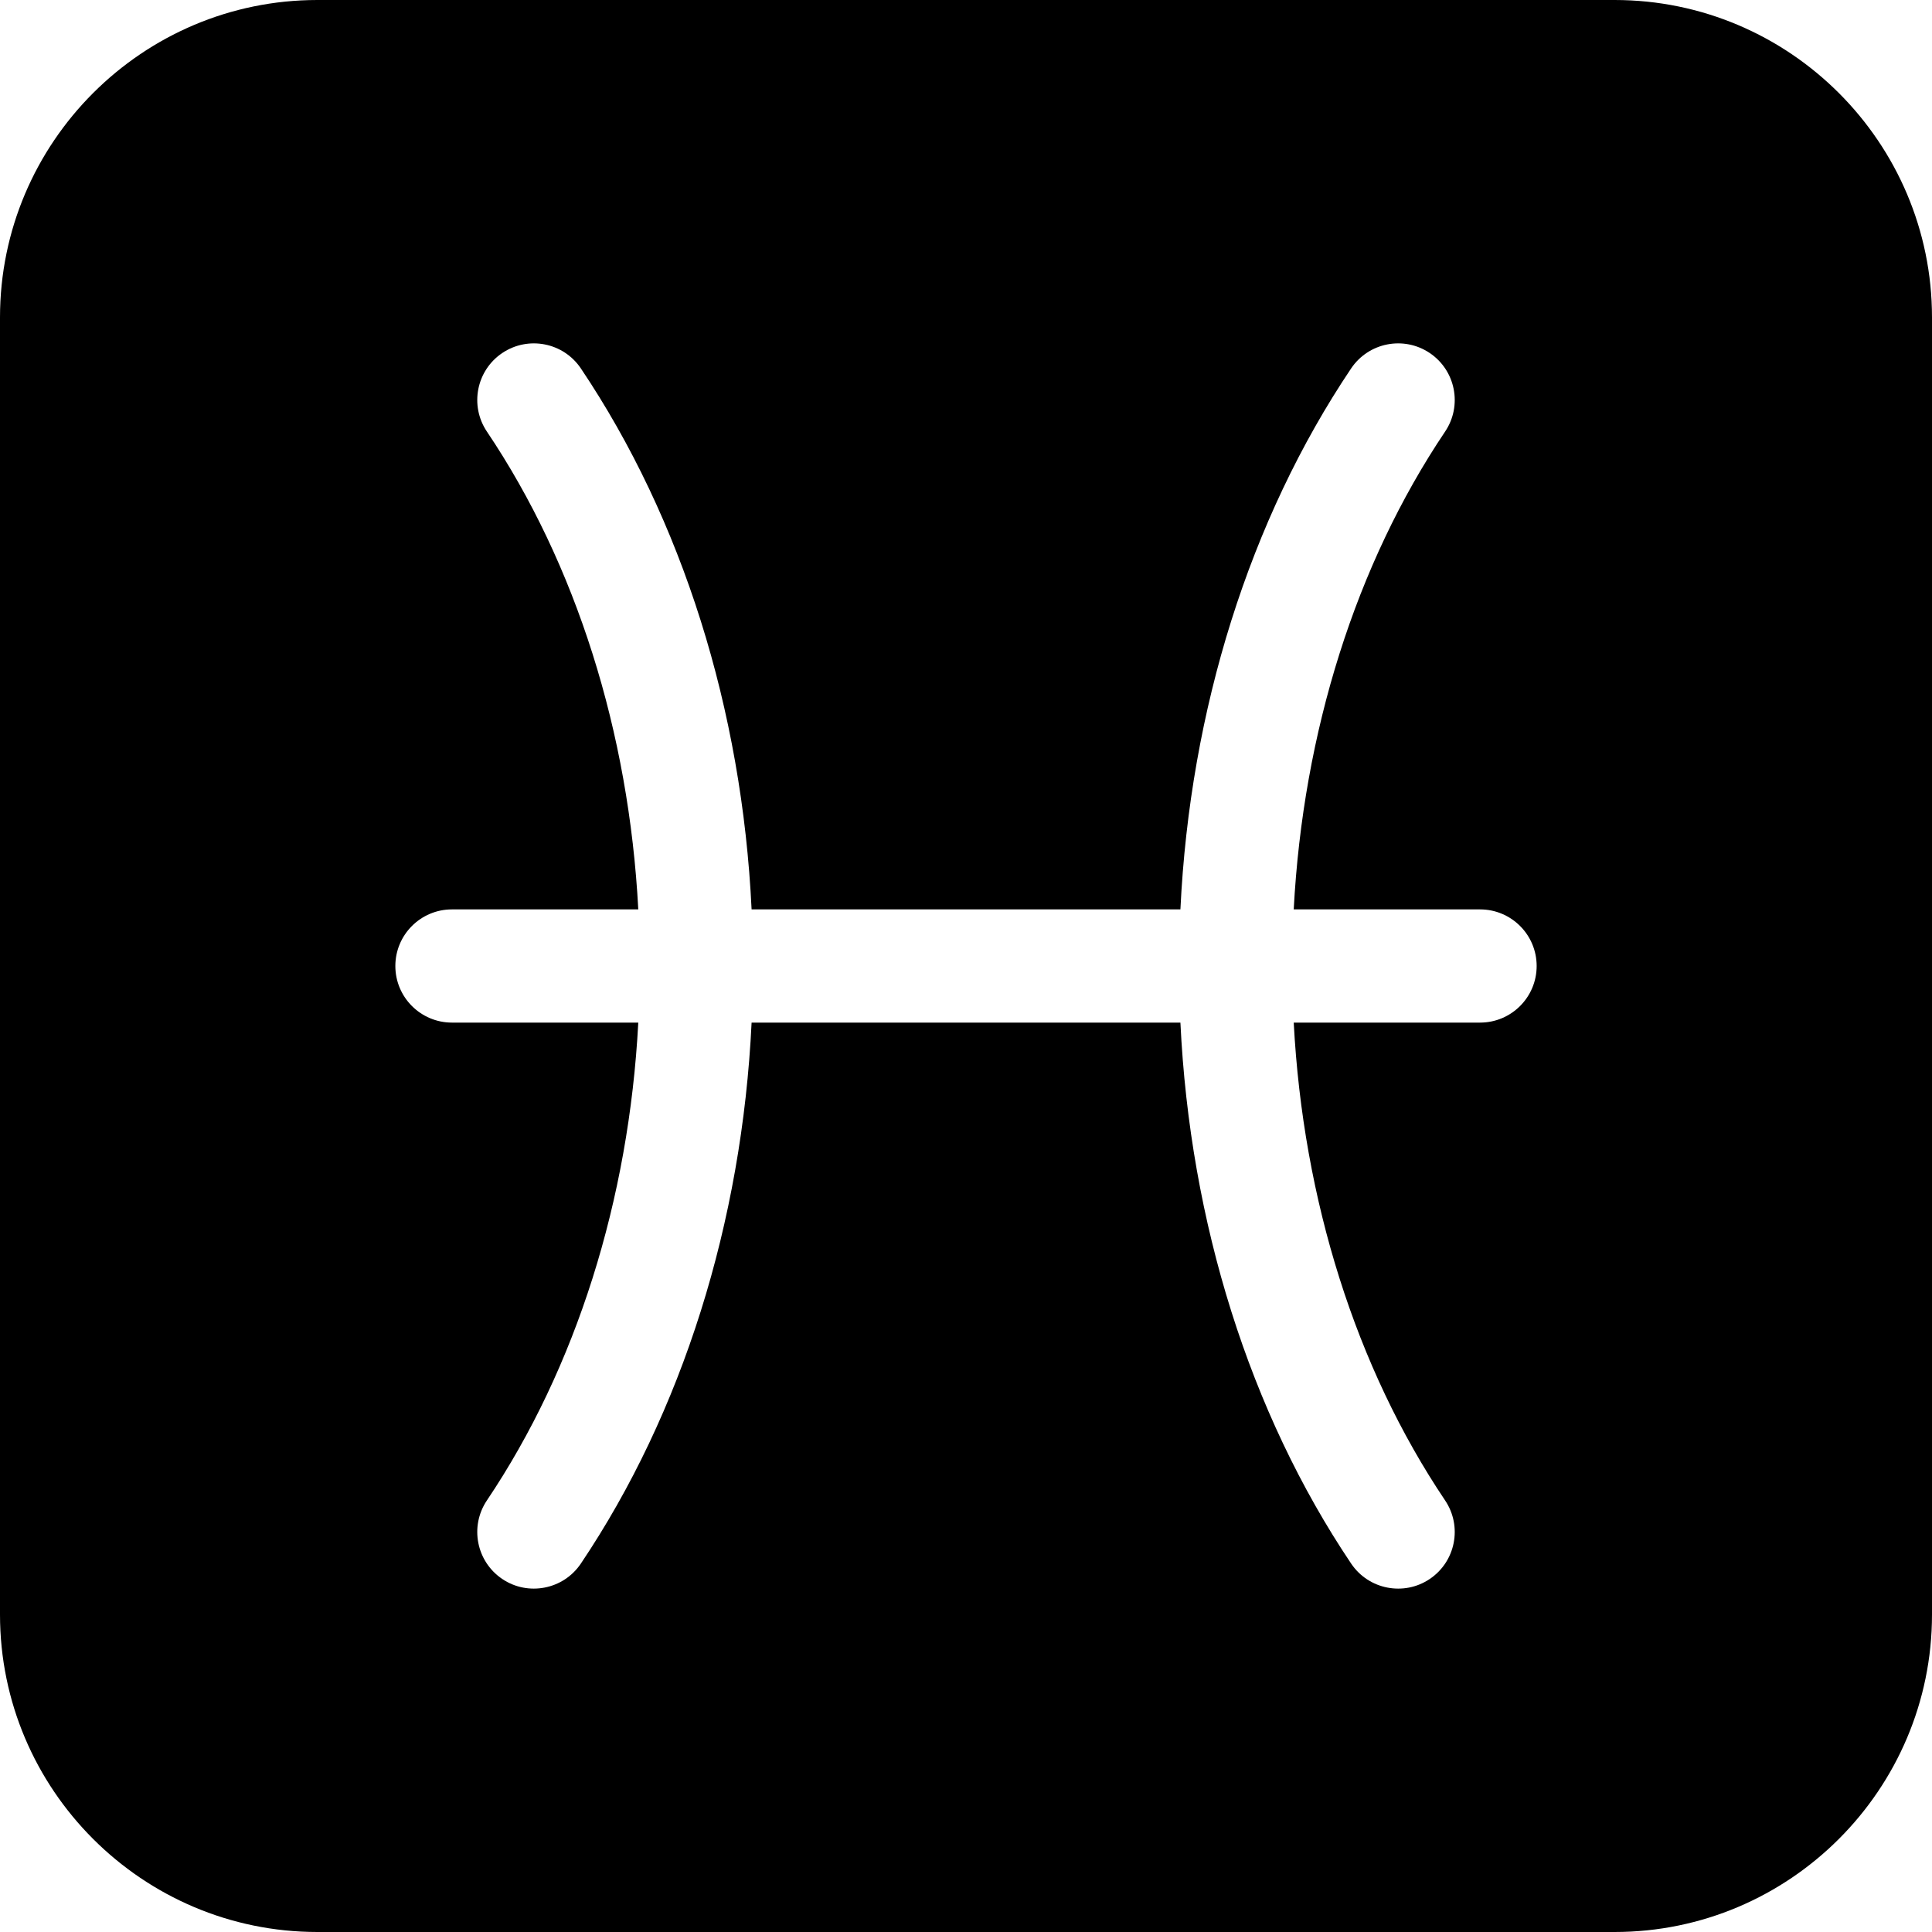
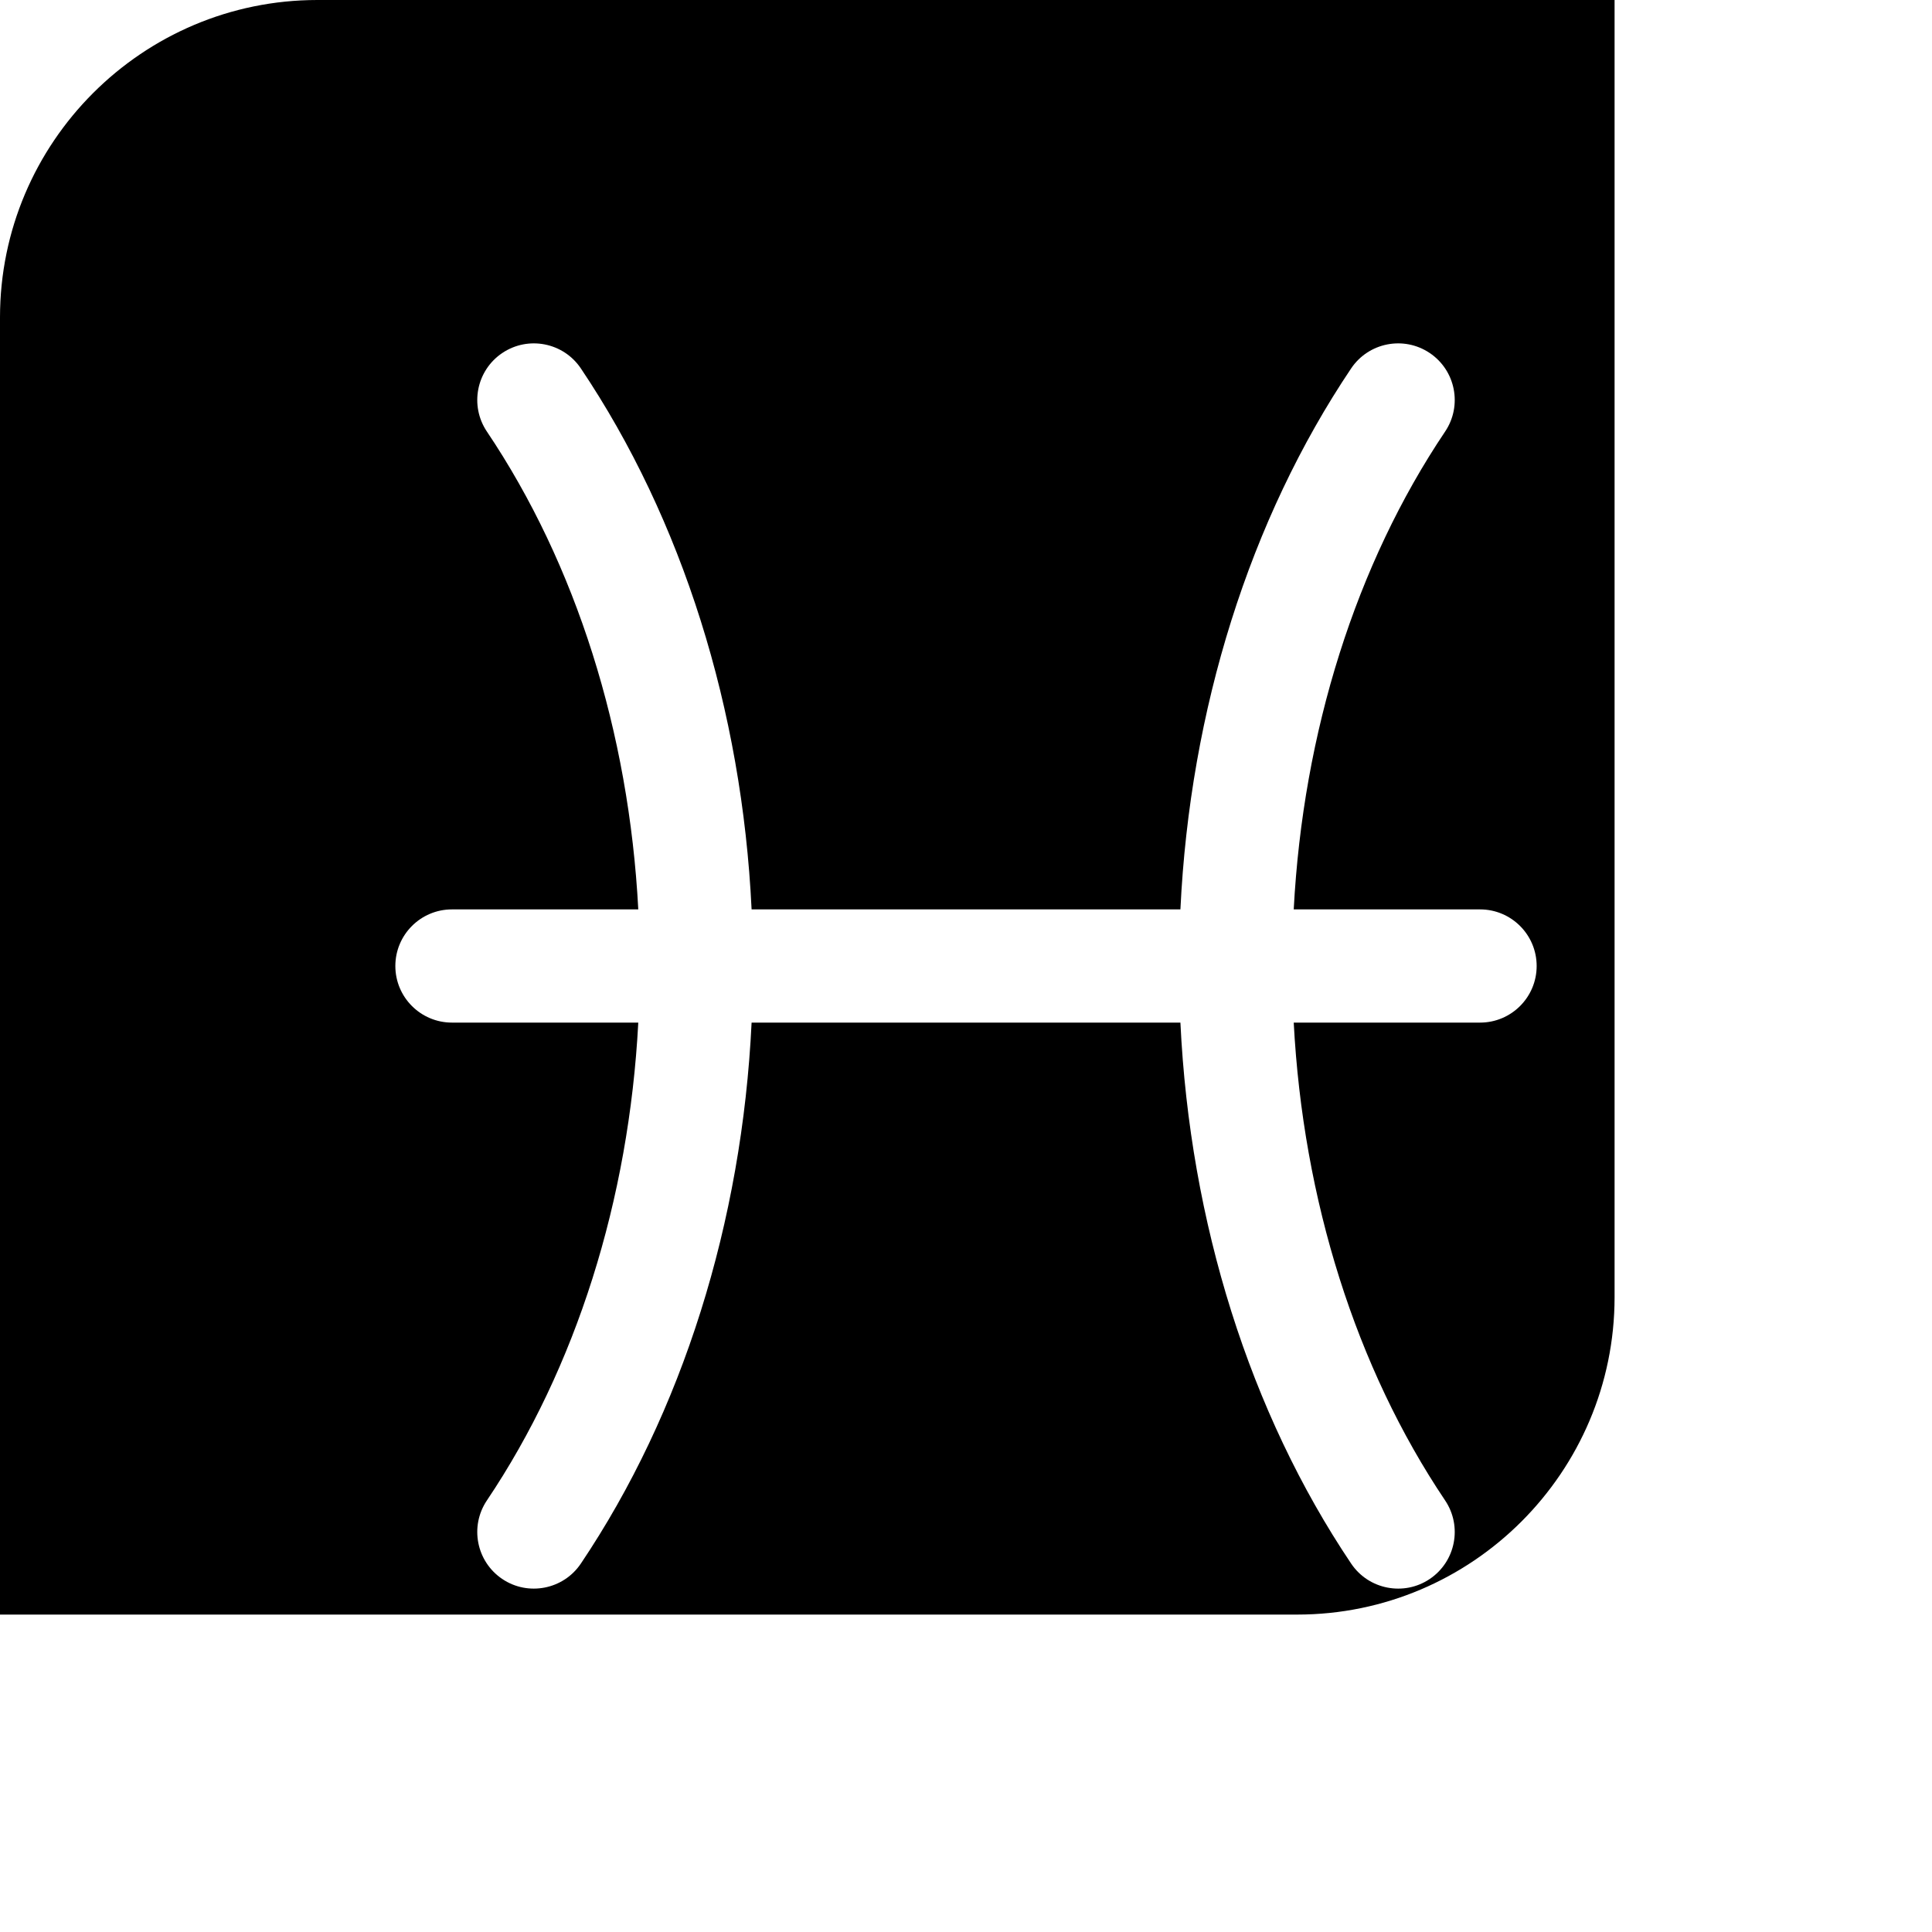
<svg xmlns="http://www.w3.org/2000/svg" id="Capa_1" enable-background="new 0 0 512 512" height="512" viewBox="0 0 512 512" width="512">
  <g>
-     <path d="m427.88 0h-343.76c-46.38 0-84.12 37.74-84.12 84.12v343.76c0 46.38 37.74 84.12 84.12 84.12h343.76c46.38 0 84.12-37.74 84.12-84.12v-343.76c0-46.38-37.74-84.12-84.12-84.12zm-35.65 271h-49.38c2.47 46.98 16.49 91.48 40.12 126.63 4.62 6.88 2.79 16.2-4.08 20.82-6.788 4.581-16.16 2.849-20.82-4.08-26.89-40.01-42.72-90.44-45.25-143.37h-113.64c-2.53 52.93-18.36 103.36-45.25 143.37-4.661 6.92-14.032 8.665-20.82 4.08-6.87-4.62-8.7-13.94-4.08-20.82 23.63-35.15 37.65-79.65 40.12-126.63h-49.38c-8.28 0-15-6.72-15-15s6.72-15 15-15h49.38c-2.47-46.98-16.49-91.48-40.12-126.63-4.62-6.88-2.79-16.2 4.08-20.82 6.88-4.62 16.2-2.79 20.82 4.08 26.89 40.01 42.72 90.44 45.25 143.37h113.64c2.53-52.93 18.36-103.36 45.25-143.37 4.62-6.87 13.94-8.7 20.82-4.08 6.87 4.62 8.7 13.94 4.08 20.82-23.63 35.15-37.65 79.65-40.12 126.63h49.38c8.28 0 15 6.72 15 15s-6.72 15-15 15z" />
+     <path d="m427.88 0h-343.76c-46.38 0-84.12 37.74-84.12 84.12v343.76h343.76c46.38 0 84.12-37.74 84.12-84.12v-343.76c0-46.38-37.74-84.12-84.12-84.12zm-35.65 271h-49.38c2.47 46.98 16.49 91.48 40.12 126.63 4.62 6.88 2.79 16.2-4.08 20.82-6.788 4.581-16.16 2.849-20.82-4.08-26.89-40.01-42.72-90.44-45.25-143.37h-113.64c-2.53 52.93-18.36 103.36-45.25 143.37-4.661 6.92-14.032 8.665-20.82 4.08-6.87-4.62-8.7-13.94-4.08-20.82 23.63-35.15 37.65-79.65 40.12-126.63h-49.38c-8.28 0-15-6.72-15-15s6.72-15 15-15h49.38c-2.47-46.98-16.49-91.48-40.12-126.63-4.62-6.88-2.79-16.2 4.08-20.82 6.88-4.62 16.2-2.79 20.82 4.08 26.89 40.01 42.72 90.44 45.25 143.37h113.64c2.53-52.93 18.36-103.36 45.25-143.37 4.62-6.87 13.94-8.7 20.82-4.08 6.87 4.62 8.7 13.94 4.08 20.82-23.63 35.15-37.65 79.65-40.12 126.63h49.38c8.28 0 15 6.72 15 15s-6.72 15-15 15z" />
  </g>
</svg>